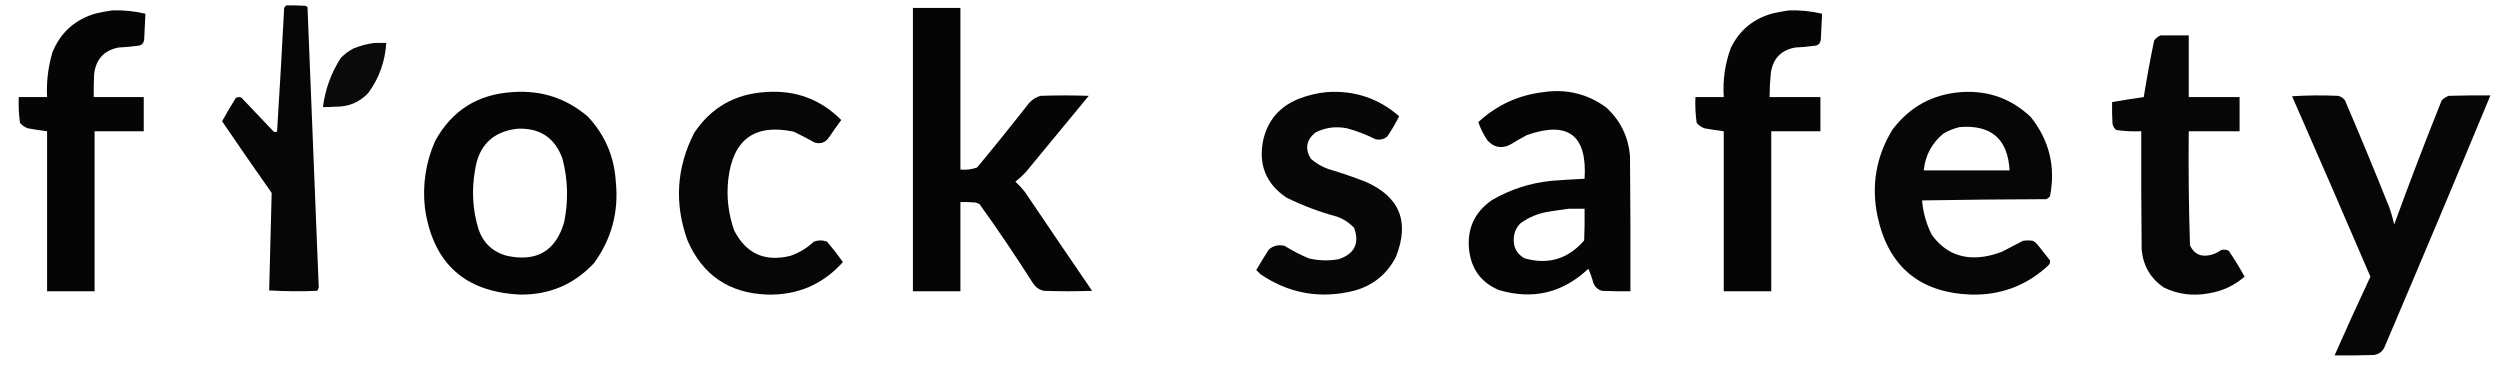
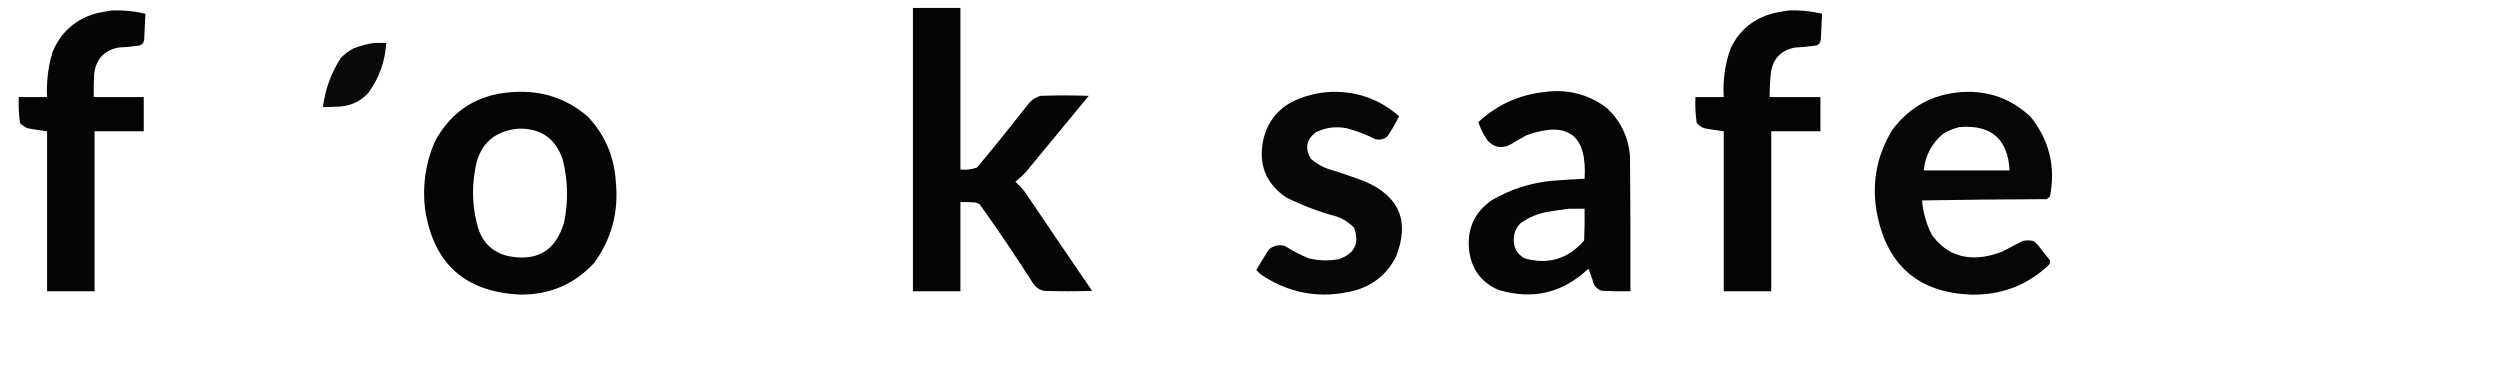
<svg xmlns="http://www.w3.org/2000/svg" version="1.1" width="3000px" height="446px" style="shape-rendering:geometricPrecision; text-rendering:geometricPrecision; image-rendering:optimizeQuality; fill-rule:evenodd; clip-rule:evenodd">
  <g>
-     <path style="opacity:0.975" fill="#000000" d="M 343.5,6.5 C 351.174,6.334 358.841,6.5 366.5,7C 367.416,7.374 368.25,7.874 369,8.5C 373.386,120.692 377.886,232.858 382.5,345C 382.097,346.473 381.43,347.806 380.5,349C 361.26,349.826 342.093,349.659 323,348.5C 324,309.5 325,270.5 326,231.5C 305.907,202.968 286.073,174.301 266.5,145.5C 271.732,136.04 277.232,126.706 283,117.5C 285.064,116.409 287.231,116.242 289.5,117C 302.5,130.667 315.5,144.333 328.5,158C 329.944,158.781 331.277,158.614 332.5,157.5C 335.594,108.212 338.428,58.879 341,9.5C 341.698,8.309 342.531,7.309 343.5,6.5 Z" />
-   </g>
+     </g>
  <g>
    <path style="opacity:0.978" fill="#000000" d="M 1095.5,9.5 C 1114.5,9.5 1133.5,9.5 1152.5,9.5C 1152.5,74.167 1152.5,138.833 1152.5,203.5C 1159.39,204.099 1166.06,203.265 1172.5,201C 1193.71,175.456 1214.55,149.623 1235,123.5C 1238.75,119.408 1243.25,116.574 1248.5,115C 1267.83,114.333 1287.17,114.333 1306.5,115C 1281.33,145.5 1256.17,176 1231,206.5C 1227.13,210.702 1222.97,214.535 1218.5,218C 1222.7,221.867 1226.53,226.033 1230,230.5C 1256.71,270.087 1283.54,309.587 1310.5,349C 1291.17,349.667 1271.83,349.667 1252.5,349C 1247.26,347.761 1243.09,344.928 1240,340.5C 1219.37,308.062 1197.87,276.229 1175.5,245C 1173.91,244.138 1172.25,243.471 1170.5,243C 1164.51,242.501 1158.51,242.334 1152.5,242.5C 1152.5,278.167 1152.5,313.833 1152.5,349.5C 1133.5,349.5 1114.5,349.5 1095.5,349.5C 1095.5,236.167 1095.5,122.833 1095.5,9.5 Z" />
  </g>
  <g>
    <path style="opacity:0.977" fill="#000000" d="M 134.5,12.5 C 148.029,12.025 161.362,13.358 174.5,16.5C 173.984,26.828 173.484,37.162 173,47.5C 172.335,52.421 169.502,54.921 164.5,55C 157.201,56.02 149.868,56.687 142.5,57C 125.087,60.281 115.254,70.781 113,88.5C 112.5,97.827 112.334,107.161 112.5,116.5C 132.5,116.5 152.5,116.5 172.5,116.5C 172.5,130.167 172.5,143.833 172.5,157.5C 152.833,157.5 133.167,157.5 113.5,157.5C 113.5,221.5 113.5,285.5 113.5,349.5C 94.5,349.5 75.5,349.5 56.5,349.5C 56.5,285.5 56.5,221.5 56.5,157.5C 48.81,156.552 41.144,155.385 33.5,154C 29.726,152.698 26.559,150.531 24,147.5C 22.574,137.246 22.074,126.912 22.5,116.5C 33.833,116.5 45.167,116.5 56.5,116.5C 55.588,98.099 57.755,80.099 63,62.5C 72.924,38.583 90.424,23.083 115.5,16C 121.933,14.597 128.267,13.43 134.5,12.5 Z" />
  </g>
  <g>
    <path style="opacity:0.978" fill="#000000" d="M 2146.5,12.5 C 2160.03,12.025 2173.36,13.358 2186.5,16.5C 2185.94,26.826 2185.44,37.159 2185,47.5C 2184.34,52.421 2181.5,54.921 2176.5,55C 2169.2,56.02 2161.87,56.687 2154.5,57C 2137.38,60.029 2127.55,70.195 2125,87.5C 2124.04,97.145 2123.54,106.812 2123.5,116.5C 2143.83,116.5 2164.17,116.5 2184.5,116.5C 2184.5,130.167 2184.5,143.833 2184.5,157.5C 2164.83,157.5 2145.17,157.5 2125.5,157.5C 2125.5,221.5 2125.5,285.5 2125.5,349.5C 2106.5,349.5 2087.5,349.5 2068.5,349.5C 2068.5,285.5 2068.5,221.5 2068.5,157.5C 2060.81,156.552 2053.14,155.385 2045.5,154C 2041.73,152.698 2038.56,150.531 2036,147.5C 2034.57,137.246 2034.07,126.912 2034.5,116.5C 2045.83,116.5 2057.17,116.5 2068.5,116.5C 2067.18,96.19 2070.01,76.523 2077,57.5C 2087.47,36.045 2104.3,22.211 2127.5,16C 2133.93,14.597 2140.27,13.43 2146.5,12.5 Z" />
  </g>
  <g>
-     <path style="opacity:0.975" fill="#000000" d="M 2592.5,42.5 C 2603.83,42.5 2615.17,42.5 2626.5,42.5C 2626.5,67.167 2626.5,91.833 2626.5,116.5C 2646.83,116.5 2667.17,116.5 2687.5,116.5C 2687.5,130.167 2687.5,143.833 2687.5,157.5C 2667.17,157.5 2646.83,157.5 2626.5,157.5C 2626.02,203.227 2626.52,248.893 2628,294.5C 2632.93,304.88 2641.1,308.713 2652.5,306C 2657.22,304.804 2661.56,302.804 2665.5,300C 2668.63,299.21 2671.63,299.543 2674.5,301C 2681.34,311.016 2687.68,321.349 2693.5,332C 2681.24,342.665 2666.91,349.331 2650.5,352C 2631.68,355.564 2613.68,353.231 2596.5,345C 2580.62,334.082 2571.78,318.916 2570,299.5C 2569.5,252.168 2569.33,204.835 2569.5,157.5C 2559.42,157.923 2549.42,157.423 2539.5,156C 2537.11,154.048 2535.61,151.548 2535,148.5C 2534.5,139.84 2534.33,131.173 2534.5,122.5C 2547.13,120.284 2559.8,118.284 2572.5,116.5C 2576.13,93.738 2580.29,71.071 2585,48.5C 2587.13,45.847 2589.63,43.847 2592.5,42.5 Z" />
-   </g>
+     </g>
  <g>
    <path style="opacity:0.96" fill="#000000" d="M 449.5,51.5 C 454.167,51.5 458.833,51.5 463.5,51.5C 462.168,73.669 455.001,93.669 442,111.5C 431.36,122.83 418.193,128.33 402.5,128C 397.511,128.499 392.511,128.666 387.5,128.5C 390.229,107.142 397.395,87.475 409,69.5C 413.543,64.813 418.709,60.98 424.5,58C 432.693,54.736 441.027,52.569 449.5,51.5 Z" />
  </g>
  <g>
    <path style="opacity:0.978" fill="#000000" d="M 615.5,110.5 C 649.703,108.068 679.703,117.902 705.5,140C 726.069,161.99 737.236,188.157 739,218.5C 742.588,254.27 733.922,286.604 713,315.5C 689.233,341.125 659.733,353.791 624.5,353.5C 558.07,350.569 519.903,316.236 510,250.5C 506.724,222.365 510.724,195.365 522,169.5C 542.122,132.581 573.288,112.915 615.5,110.5 Z M 620.5,154.5 C 647.694,153.161 665.86,165.161 675,190.5C 681.528,215.662 682.195,240.995 677,266.5C 667.012,301.095 644.179,314.595 608.5,307C 591.202,302.37 579.702,291.536 574,274.5C 567.159,251.501 565.825,228.167 570,204.5C 574.25,174.748 591.084,158.081 620.5,154.5 Z" />
  </g>
  <g>
-     <path style="opacity:0.974" fill="#000000" d="M 918.5,110.5 C 954.127,107.76 984.46,118.926 1009.5,144C 1004.54,150.746 999.71,157.579 995,164.5C 990.797,171.007 984.964,173.174 977.5,171C 969.324,166.412 960.991,162.078 952.5,158C 905.943,148.214 879.777,167.047 874,214.5C 871.562,235.754 873.896,256.421 881,276.5C 895.282,304.385 917.782,314.551 948.5,307C 959.129,303.351 968.463,297.684 976.5,290C 981.86,288.056 987.193,288.056 992.5,290C 999.196,297.895 1005.53,306.062 1011.5,314.5C 987.353,341.395 957.019,354.395 920.5,353.5C 874.867,351.789 843.034,330.123 825,288.5C 809.045,244.301 811.712,201.301 833,159.5C 853.32,129.085 881.82,112.751 918.5,110.5 Z" />
-   </g>
+     </g>
  <g>
    <path style="opacity:0.972" fill="#000000" d="M 1592.5,110.5 C 1625.47,108.323 1654.3,117.99 1679,139.5C 1674.92,147.645 1670.25,155.645 1665,163.5C 1660.83,167.191 1655.99,168.358 1650.5,167C 1639.59,161.544 1628.26,157.21 1616.5,154C 1603.24,151.276 1590.57,152.943 1578.5,159C 1567.54,167.993 1565.7,178.493 1573,190.5C 1579.3,196.069 1586.46,200.235 1594.5,203C 1609.38,207.404 1624.05,212.404 1638.5,218C 1679.75,236.049 1691.92,266.215 1675,308.5C 1664.15,329.339 1647.32,342.839 1624.5,349C 1584.08,358.932 1546.75,352.265 1512.5,329C 1510.83,327.333 1509.17,325.667 1507.5,324C 1512.37,315.75 1517.37,307.583 1522.5,299.5C 1527.94,294.78 1534.28,293.28 1541.5,295C 1550.73,300.781 1560.39,305.781 1570.5,310C 1582.43,312.875 1594.43,313.209 1606.5,311C 1625.46,304.58 1631.63,292.08 1625,273.5C 1619.28,267.385 1612.45,262.885 1604.5,260C 1583.4,254.301 1563.07,246.634 1543.5,237C 1518.89,220.194 1509.72,197.027 1516,167.5C 1521.54,144.285 1535.38,128.118 1557.5,119C 1568.88,114.405 1580.54,111.572 1592.5,110.5 Z" />
  </g>
  <g>
    <path style="opacity:0.977" fill="#000000" d="M 1852.5,110.5 C 1880.17,106.502 1905.17,112.669 1927.5,129C 1944.6,144.693 1954.1,164.193 1956,187.5C 1956.5,241.499 1956.67,295.499 1956.5,349.5C 1945.16,349.667 1933.83,349.5 1922.5,349C 1917.43,347.594 1913.93,344.428 1912,339.5C 1910.45,333.627 1908.45,327.96 1906,322.5C 1875.17,351.602 1839.34,360.102 1798.5,348C 1777.59,339.035 1765.76,323.202 1763,300.5C 1760.13,274.754 1769.29,254.587 1790.5,240C 1812.47,227.254 1836.14,219.587 1861.5,217C 1874.82,215.955 1888.16,215.122 1901.5,214.5C 1904.78,162.265 1881.78,144.765 1832.5,162C 1825.34,165.747 1818.34,169.747 1811.5,174C 1801.27,178.621 1792.44,176.787 1785,168.5C 1780.21,161.578 1776.54,154.245 1774,146.5C 1796.26,125.952 1822.43,113.952 1852.5,110.5 Z M 1882.5,250.5 C 1888.83,250.5 1895.17,250.5 1901.5,250.5C 1901.67,263.171 1901.5,275.838 1901,288.5C 1881.7,310.824 1857.86,317.99 1829.5,310C 1820.54,305.084 1816.2,297.417 1816.5,287C 1816.65,279.553 1819.31,273.22 1824.5,268C 1834.63,260.616 1845.97,255.95 1858.5,254C 1866.63,252.673 1874.63,251.506 1882.5,250.5 Z" />
  </g>
  <g>
    <path style="opacity:0.976" fill="#000000" d="M 2353.5,110.5 C 2385.9,108.351 2413.73,118.351 2437,140.5C 2459.27,168.584 2466.94,200.251 2460,235.5C 2458.79,237.049 2457.29,238.215 2455.5,239C 2405.83,239.167 2356.16,239.667 2306.5,240.5C 2307.69,254.91 2311.52,268.576 2318,281.5C 2333.28,302.94 2354.11,311.773 2380.5,308C 2388.05,306.817 2395.38,304.817 2402.5,302C 2410.83,297.667 2419.17,293.333 2427.5,289C 2431.5,288.333 2435.5,288.333 2439.5,289C 2441.62,290.122 2443.46,291.622 2445,293.5C 2450,299.833 2455,306.167 2460,312.5C 2460.42,314.788 2459.75,316.788 2458,318.5C 2431.82,342.847 2400.65,354.514 2364.5,353.5C 2303.08,350.911 2265.91,319.577 2253,259.5C 2245.31,222.335 2251.31,187.669 2271,155.5C 2291.69,128.069 2319.19,113.069 2353.5,110.5 Z M 2351.5,152.5 C 2389.42,149.426 2409.42,166.76 2411.5,204.5C 2377.17,204.5 2342.83,204.5 2308.5,204.5C 2310.37,186.254 2318.37,171.421 2332.5,160C 2338.6,156.585 2344.93,154.085 2351.5,152.5 Z" />
  </g>
  <g>
-     <path style="opacity:0.975" fill="#000000" d="M 2750.5,115.5 C 2768.66,114.338 2787,114.171 2805.5,115C 2809.07,115.7 2811.9,117.533 2814,120.5C 2832.2,162.908 2849.87,205.574 2867,248.5C 2869.47,255.37 2871.47,262.37 2873,269.5C 2891.21,219.521 2910.21,169.854 2930,120.5C 2932.44,118.031 2935.27,116.198 2938.5,115C 2955.16,114.5 2971.83,114.333 2988.5,114.5C 2946.5,215.667 2904,316.667 2861,417.5C 2858.3,422.436 2854.14,425.27 2848.5,426C 2832.84,426.5 2817.17,426.667 2801.5,426.5C 2815.4,394.854 2829.74,363.354 2844.5,332C 2813.43,259.609 2782.1,187.442 2750.5,115.5 Z" />
-   </g>
+     </g>
</svg>